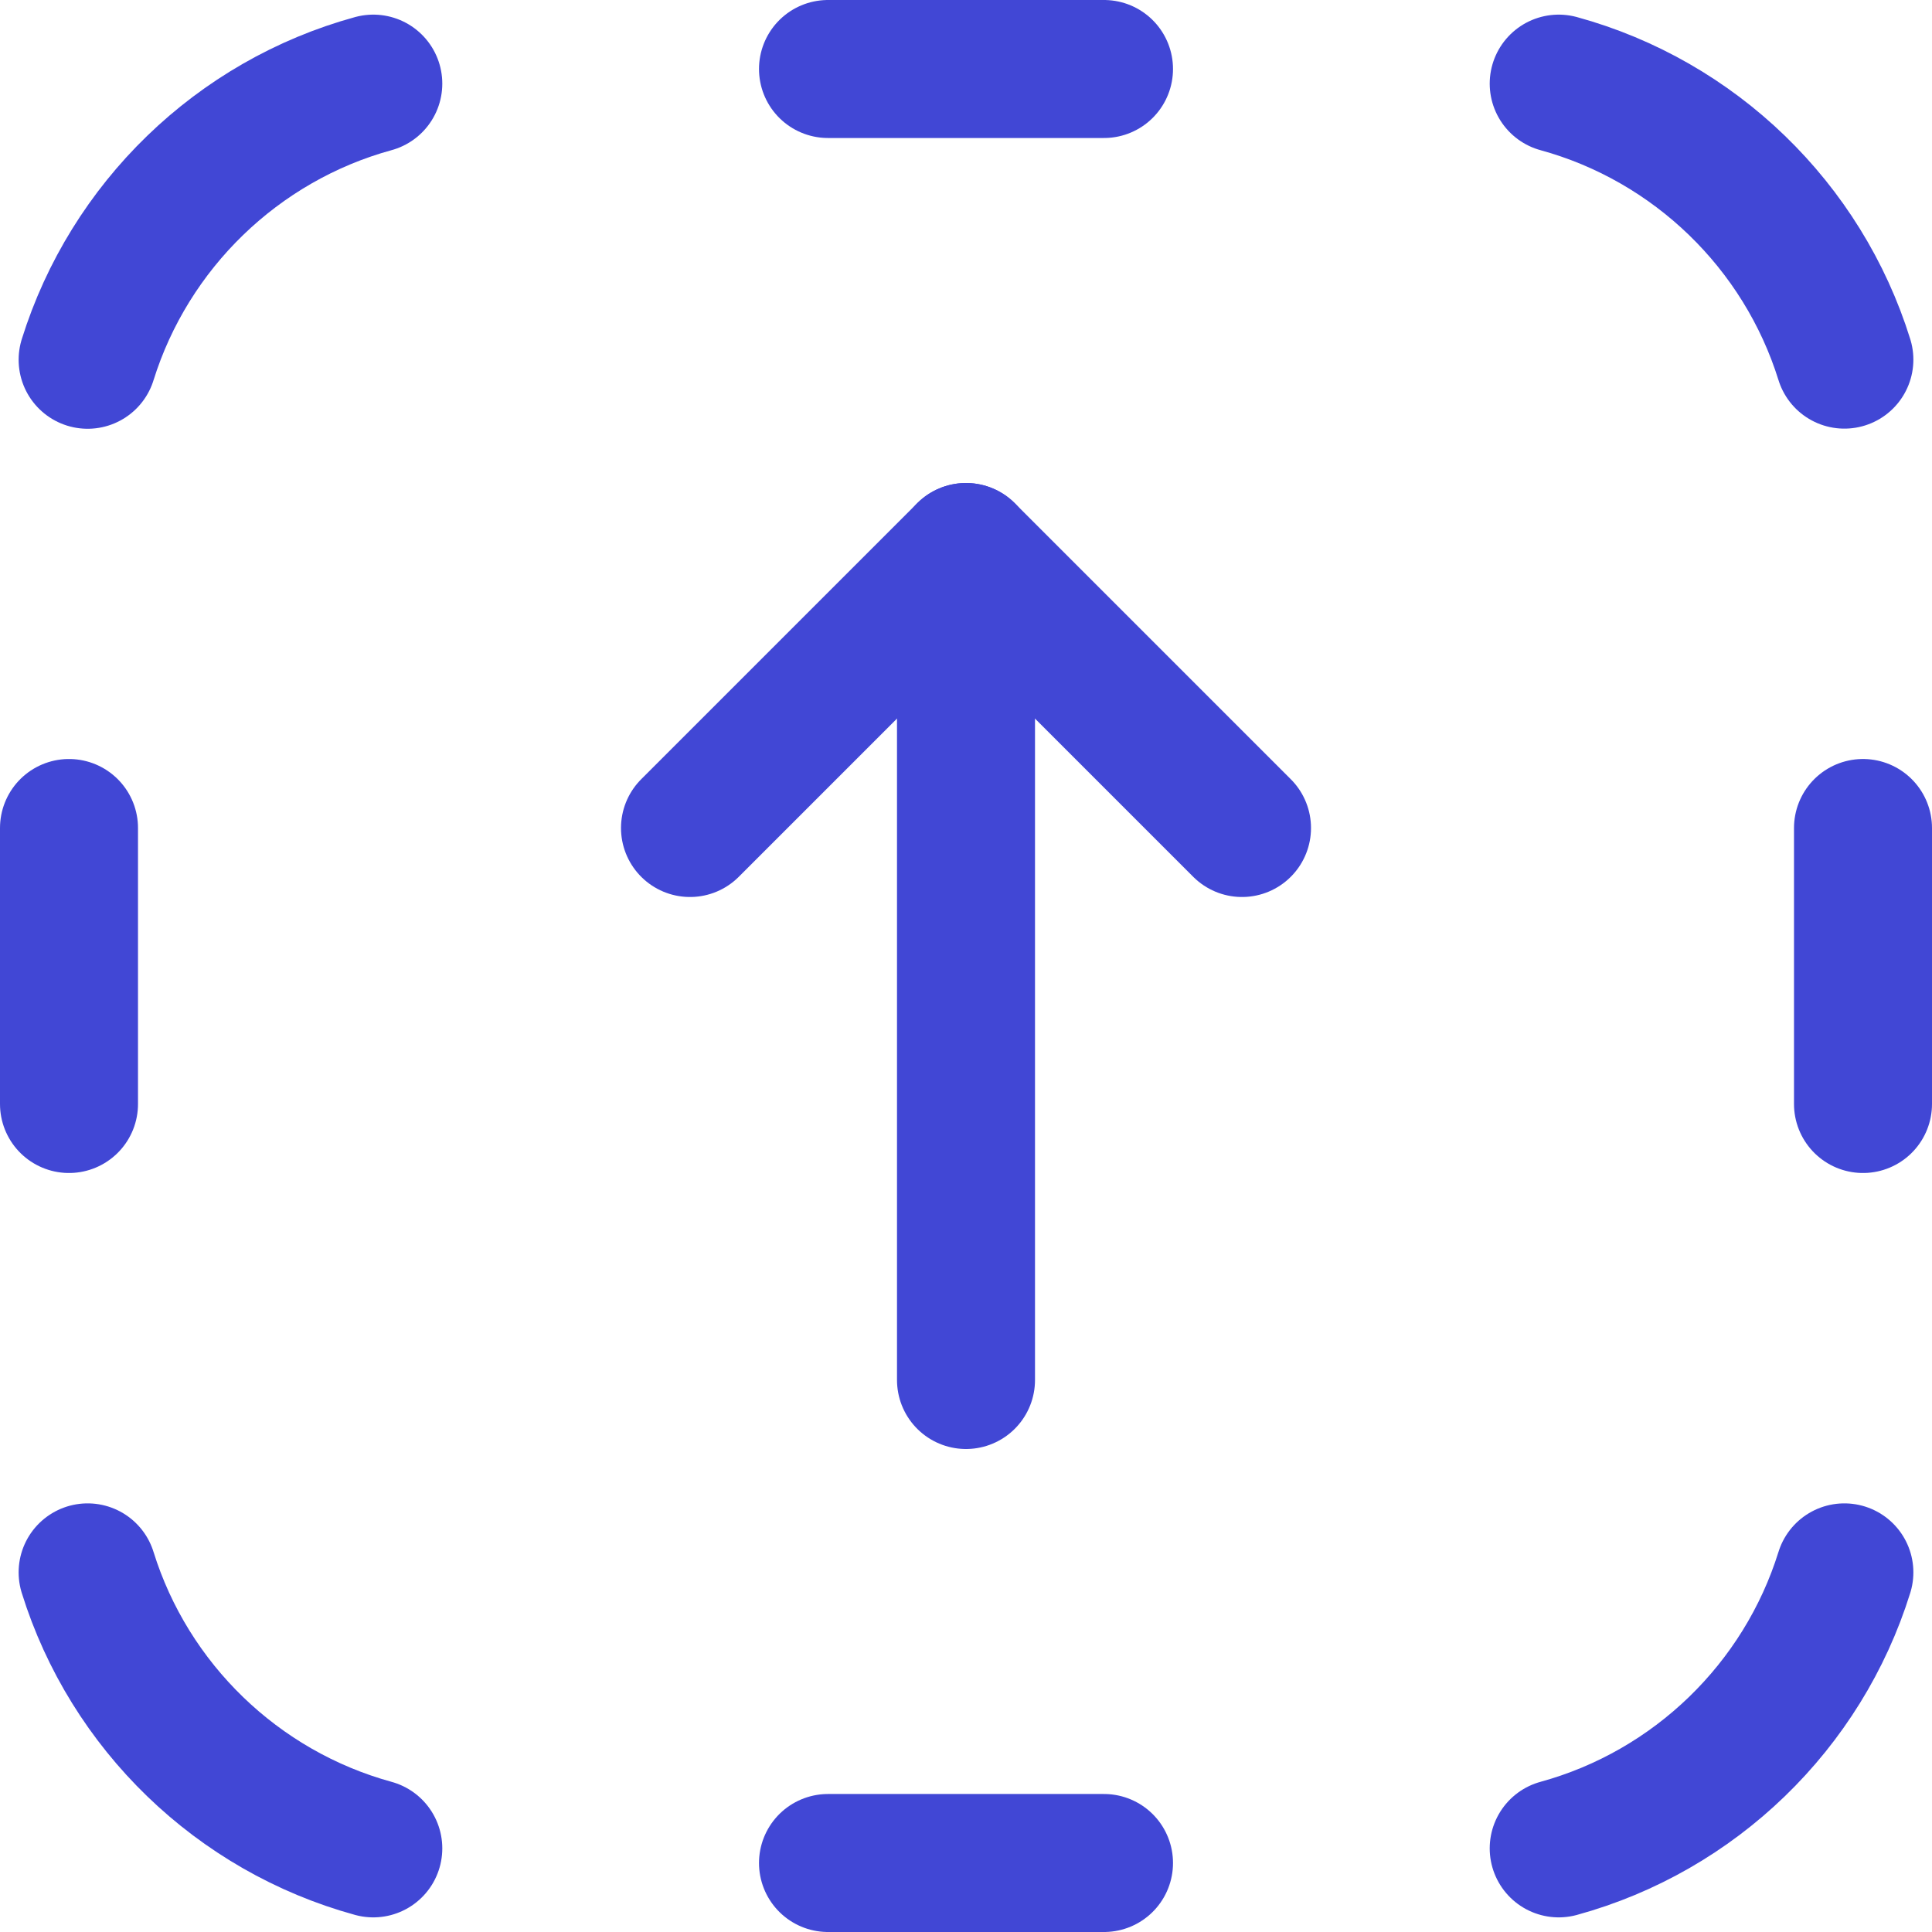
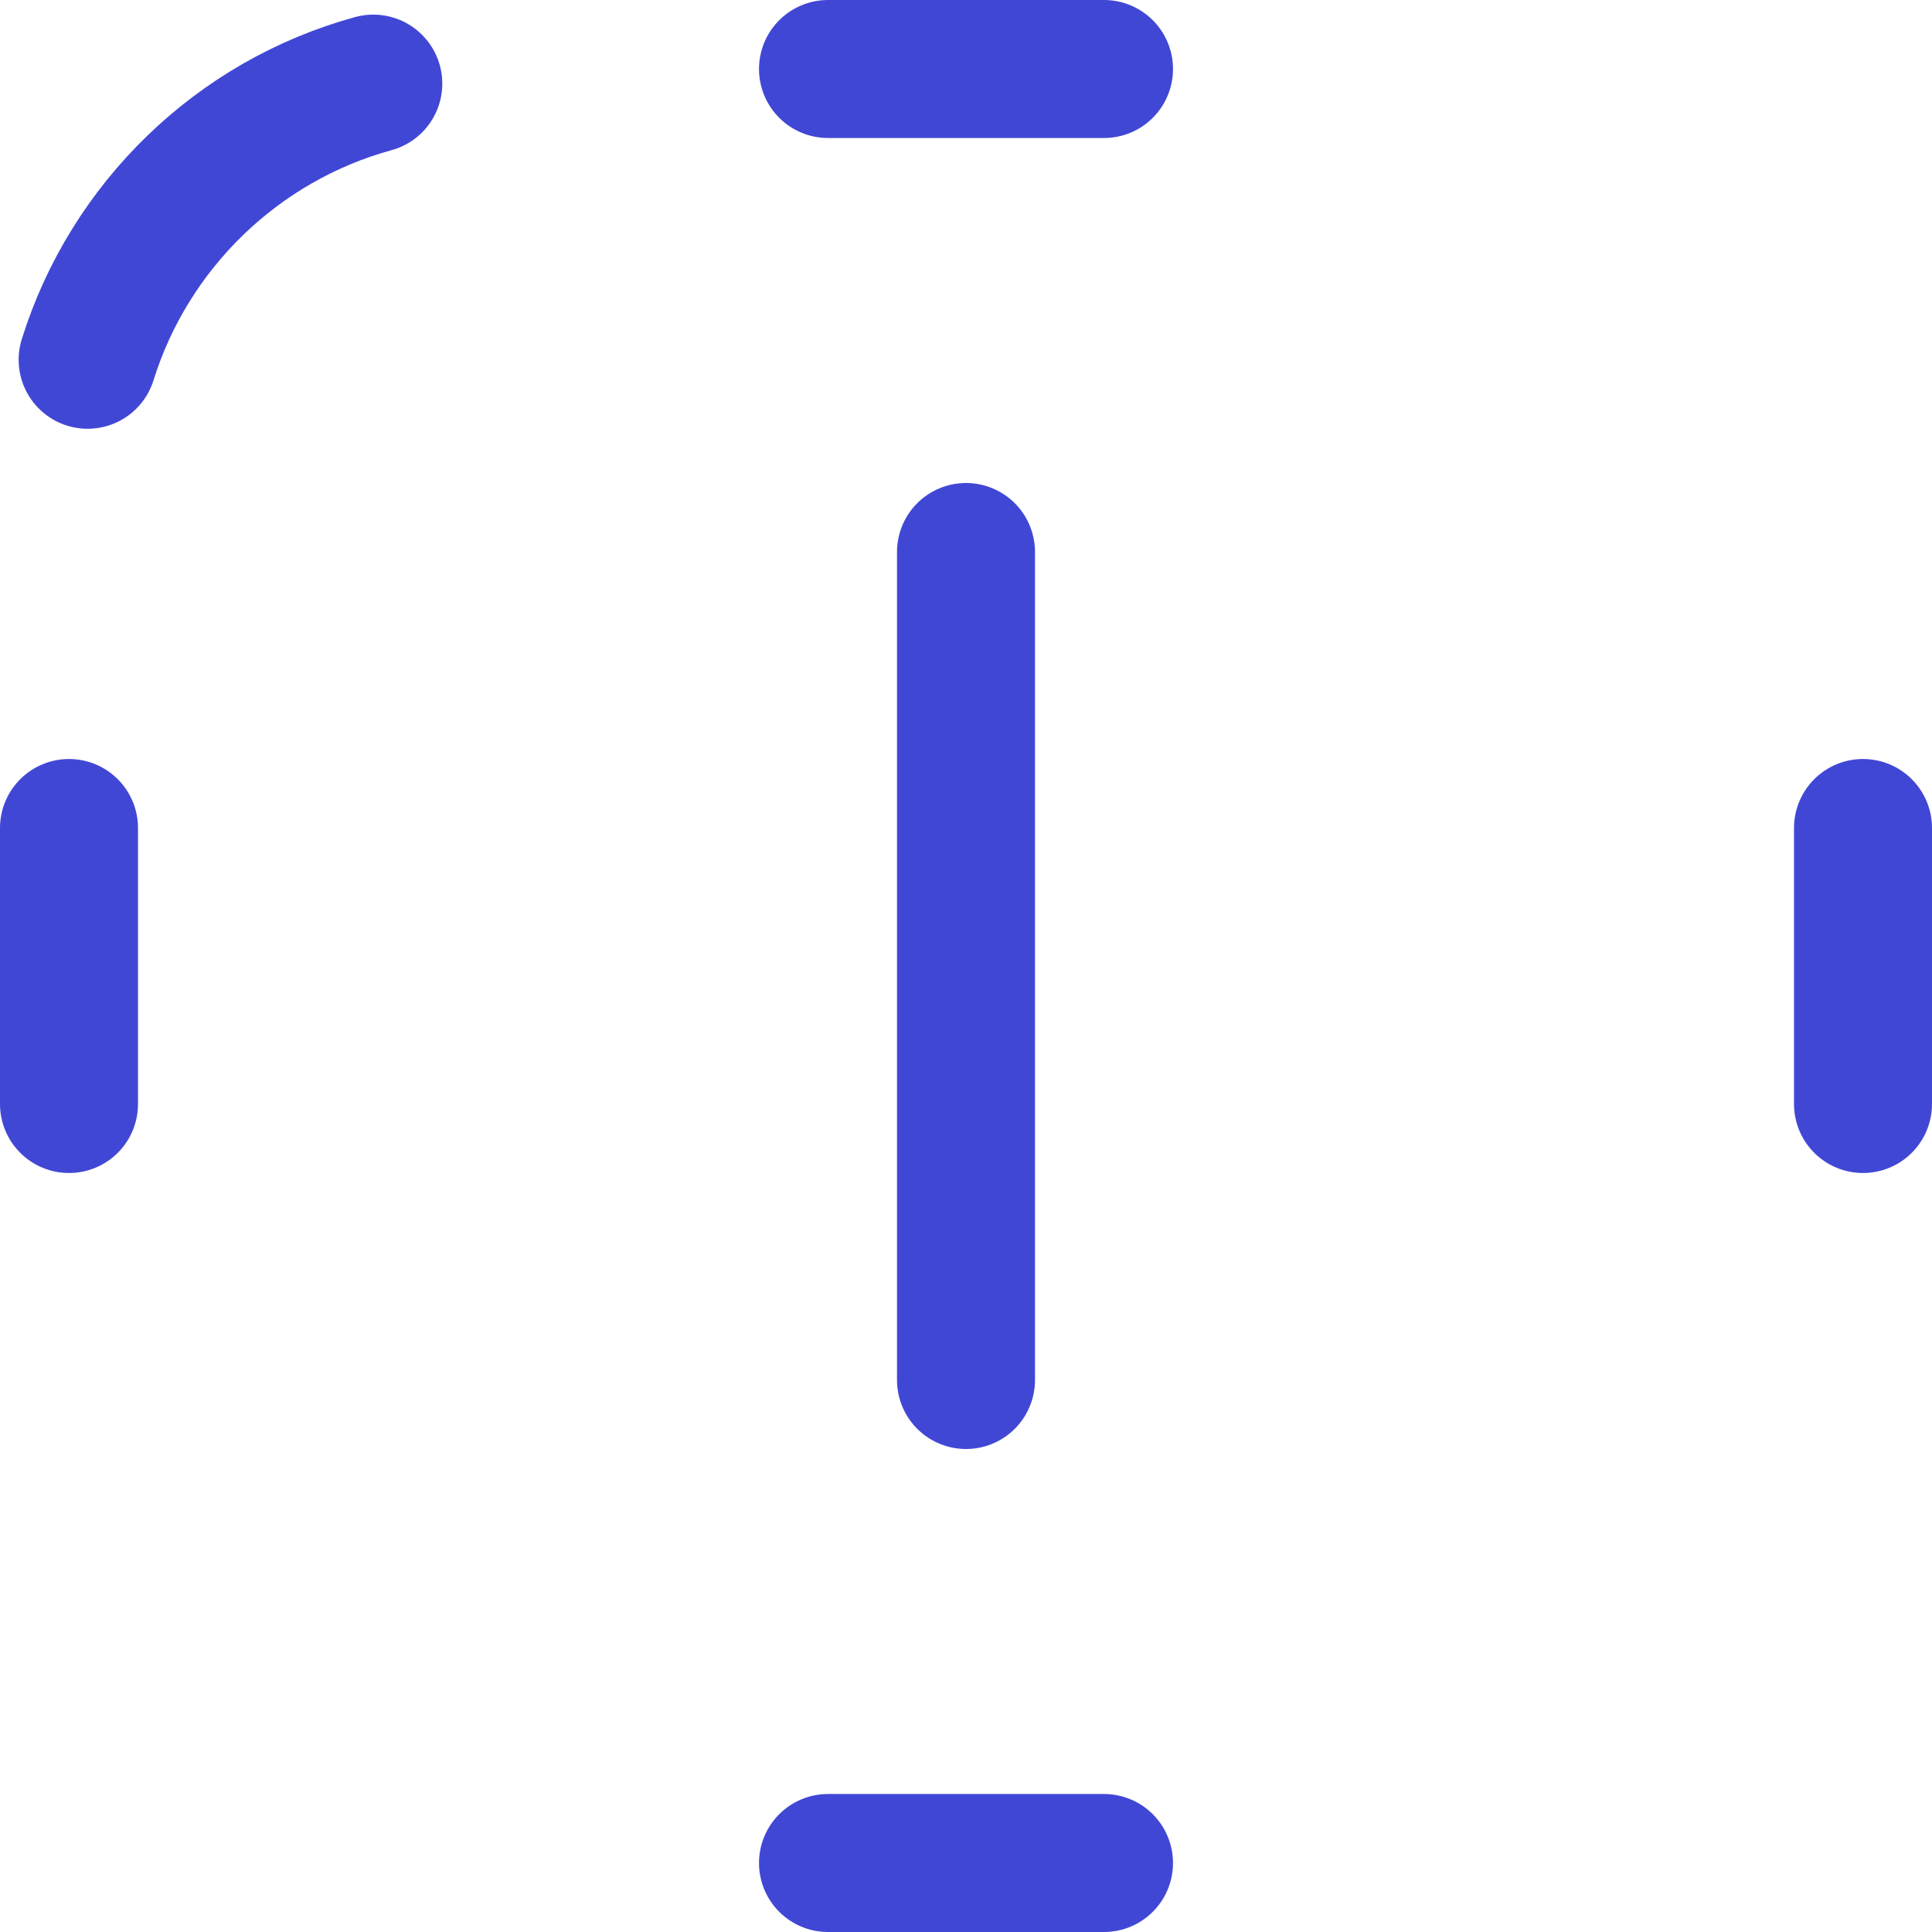
<svg xmlns="http://www.w3.org/2000/svg" fill="none" viewBox="0 0 14 14" id="Arrow-Up-Dashed-Square--Streamline-Core">
  <desc>Arrow Up Dashed Square Streamline Icon: https://streamlinehq.com</desc>
  <g id="arrow-up-dashed-square--arrow-keyboard-button-up-square-dashes">
    <path id="Vector" stroke="#4147d5" stroke-linecap="round" stroke-linejoin="round" d="M2.705 0.606C1.72 0.876 0.938 1.636 0.635 2.607" stroke-width="1" />
-     <path id="Vector_2" stroke="#4147d5" stroke-linecap="round" stroke-linejoin="round" d="M11.295 0.606c0.985 0.27 1.768 1.029 2.07 2" stroke-width="1" />
    <path id="Vector_3" stroke="#4147d5" stroke-linecap="round" stroke-linejoin="round" d="m6 0.5 2 0m0 13 -2 0" stroke-width="1" />
    <path id="Vector_4" stroke="#4147d5" stroke-linecap="round" stroke-linejoin="round" d="M0.5 8 0.5 6" stroke-width="1" />
    <path id="Vector_5" stroke="#4147d5" stroke-linecap="round" stroke-linejoin="round" d="m13.5 8 0 -2" stroke-width="1" />
-     <path id="Vector_6" stroke="#4147d5" stroke-linecap="round" stroke-linejoin="round" d="M2.705 13.394c-0.985 -0.27 -1.768 -1.029 -2.07 -2" stroke-width="1" />
-     <path id="Vector_7" stroke="#4147d5" stroke-linecap="round" stroke-linejoin="round" d="M11.295 13.394c0.985 -0.27 1.768 -1.029 2.07 -2" stroke-width="1" />
    <path id="Vector_8" stroke="#4147d5" stroke-linecap="round" stroke-linejoin="round" d="m7 10 0 -6" stroke-width="1" />
-     <path id="Vector_9" stroke="#4147d5" stroke-linecap="round" stroke-linejoin="round" d="m5 6 2 -2 2 2" stroke-width="1" />
  </g>
</svg>